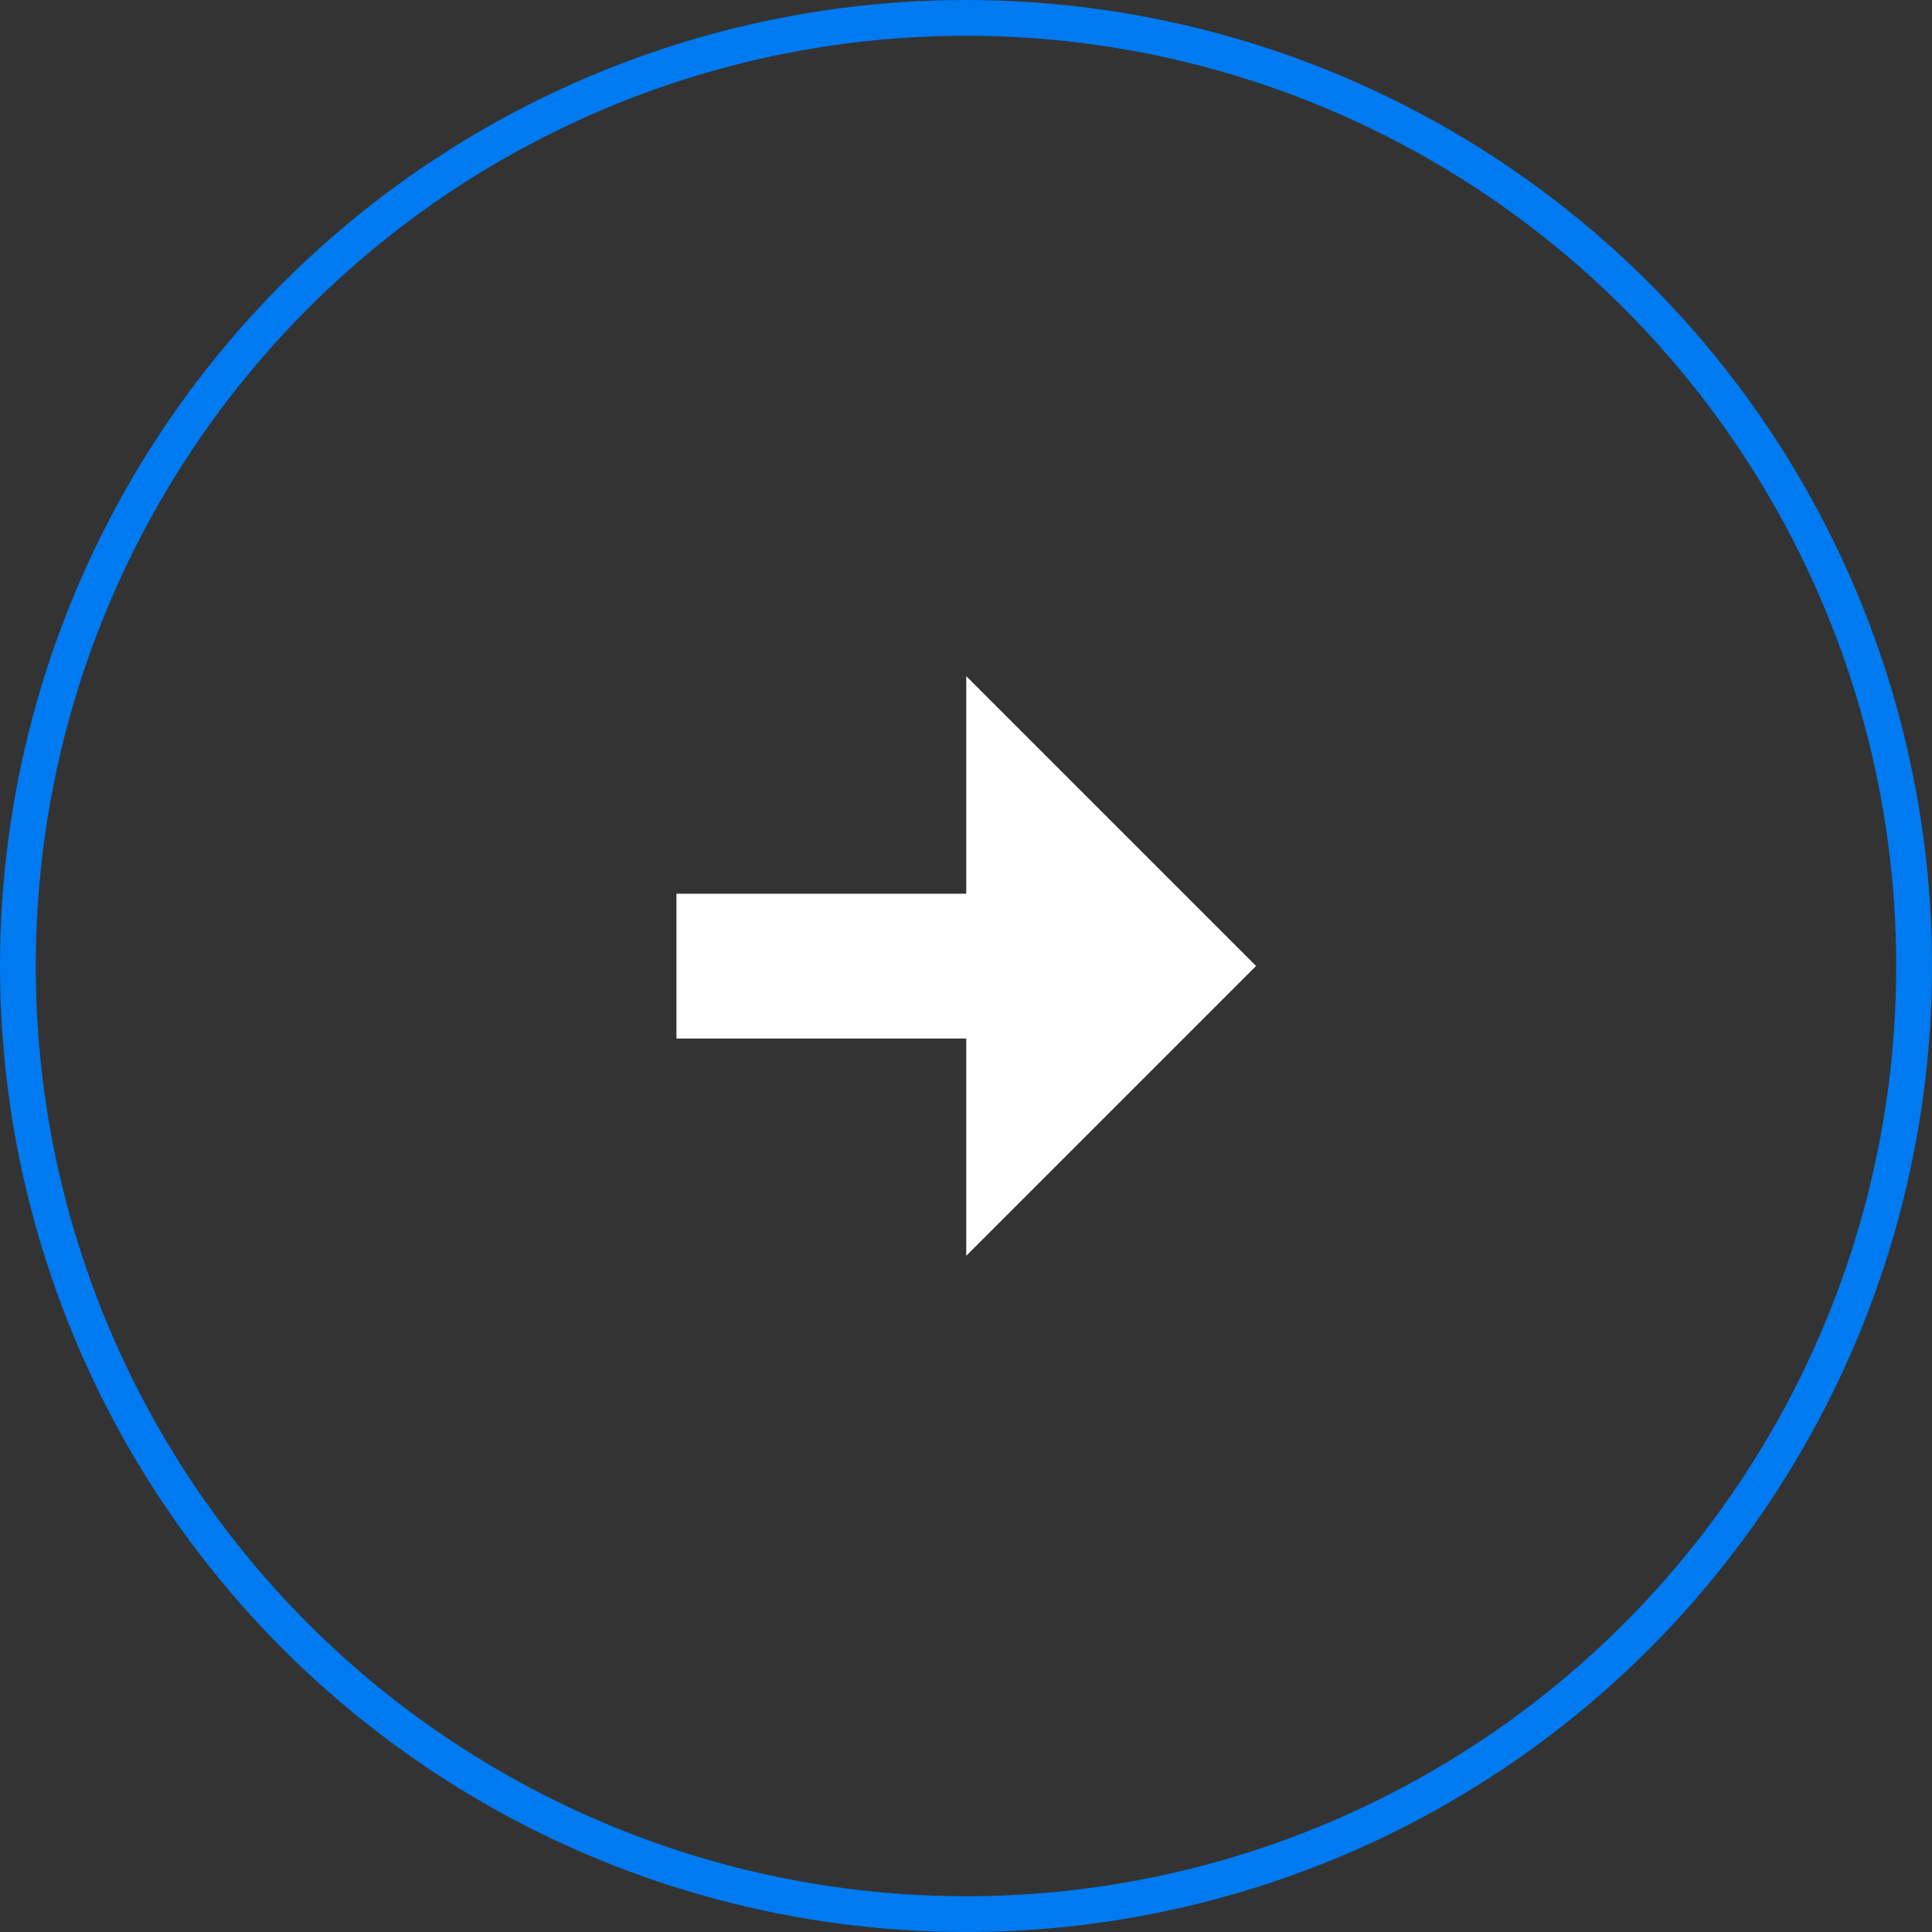
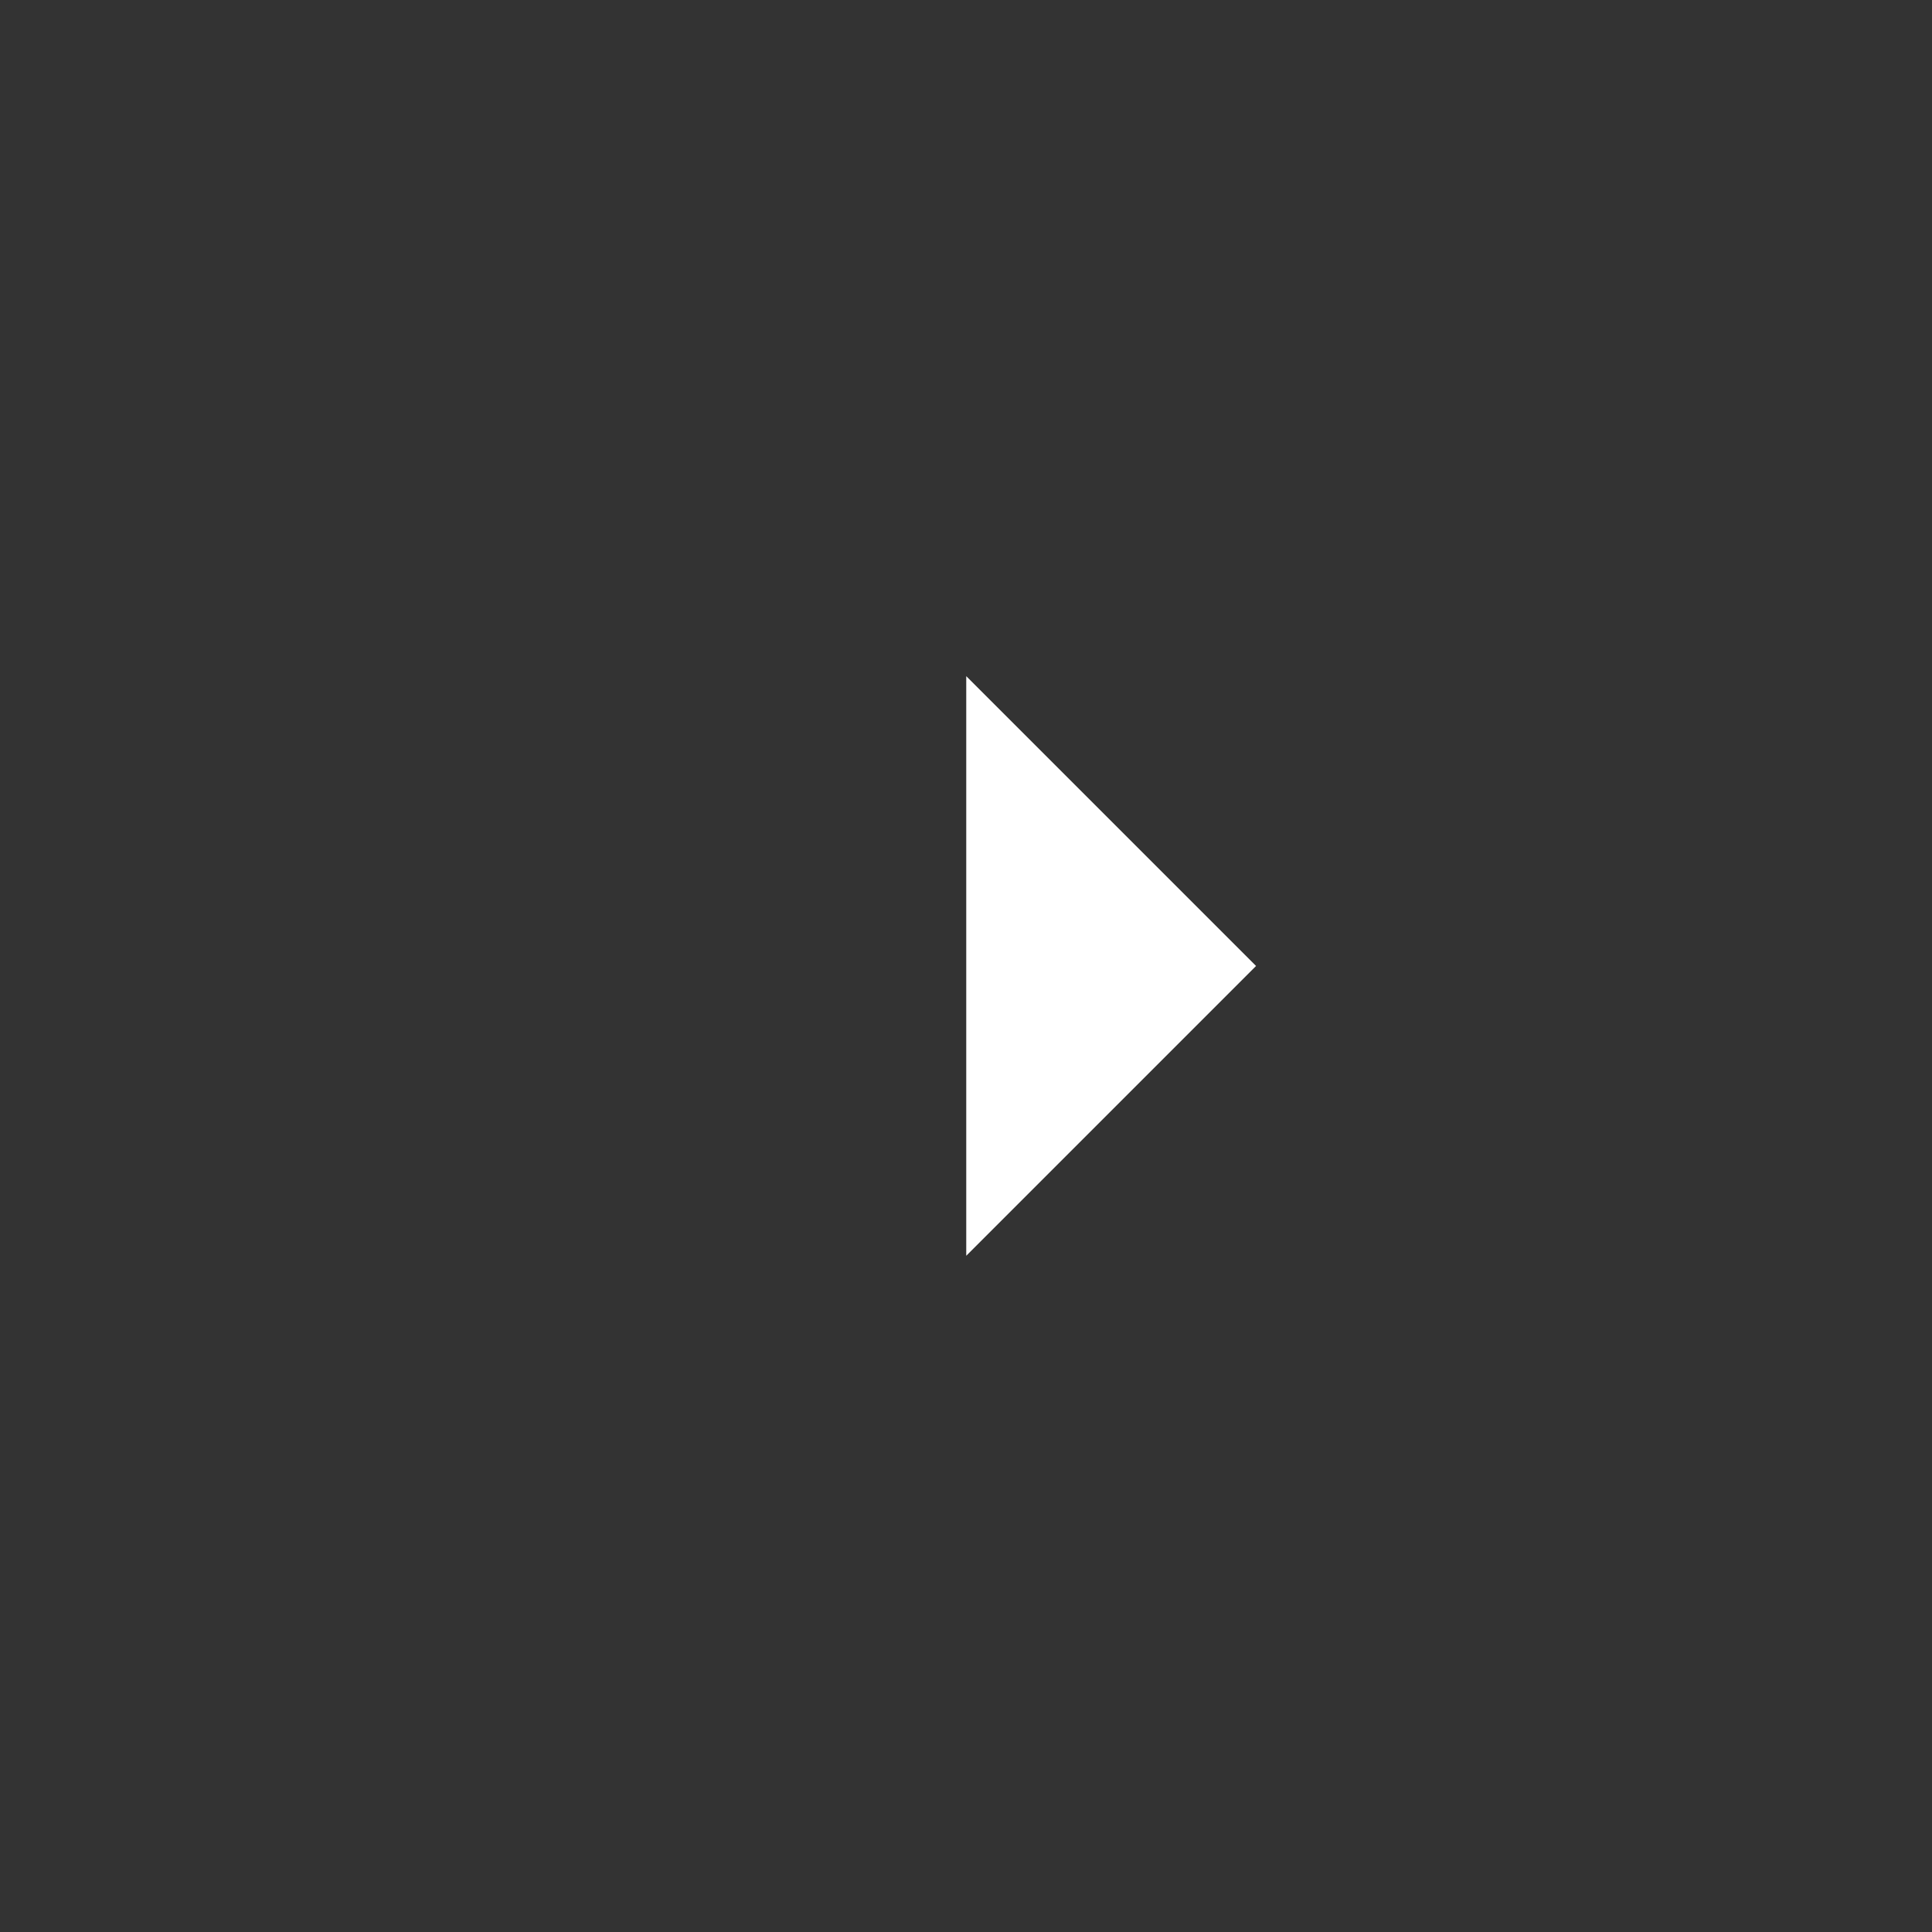
<svg xmlns="http://www.w3.org/2000/svg" width="54" height="54" viewBox="0 0 54 54">
  <rect x="0" y="0" width="54" height="54" fill="#333333" stroke="none" />
  <g id="Group_1002" data-name="Group 1002" transform="translate(-773 -1658)">
-     <path id="Path_1855" data-name="Path 1855" d="M10.12,8.1V0H6.072V8.1H0l8.1,8.1,8.1-8.1Z" transform="translate(791.907 1693.099) rotate(-90)" fill="#fff" />
+     <path id="Path_1855" data-name="Path 1855" d="M10.12,8.1V0V8.1H0l8.1,8.1,8.1-8.1Z" transform="translate(791.907 1693.099) rotate(-90)" fill="#fff" />
    <g id="Ellipse_69" data-name="Ellipse 69" transform="translate(773 1658)" fill="none" stroke="#007af0" stroke-width="1">
-       <circle cx="27" cy="27" r="27" stroke="none" />
-       <circle cx="27" cy="27" r="26.5" fill="none" />
-     </g>
+       </g>
  </g>
</svg>